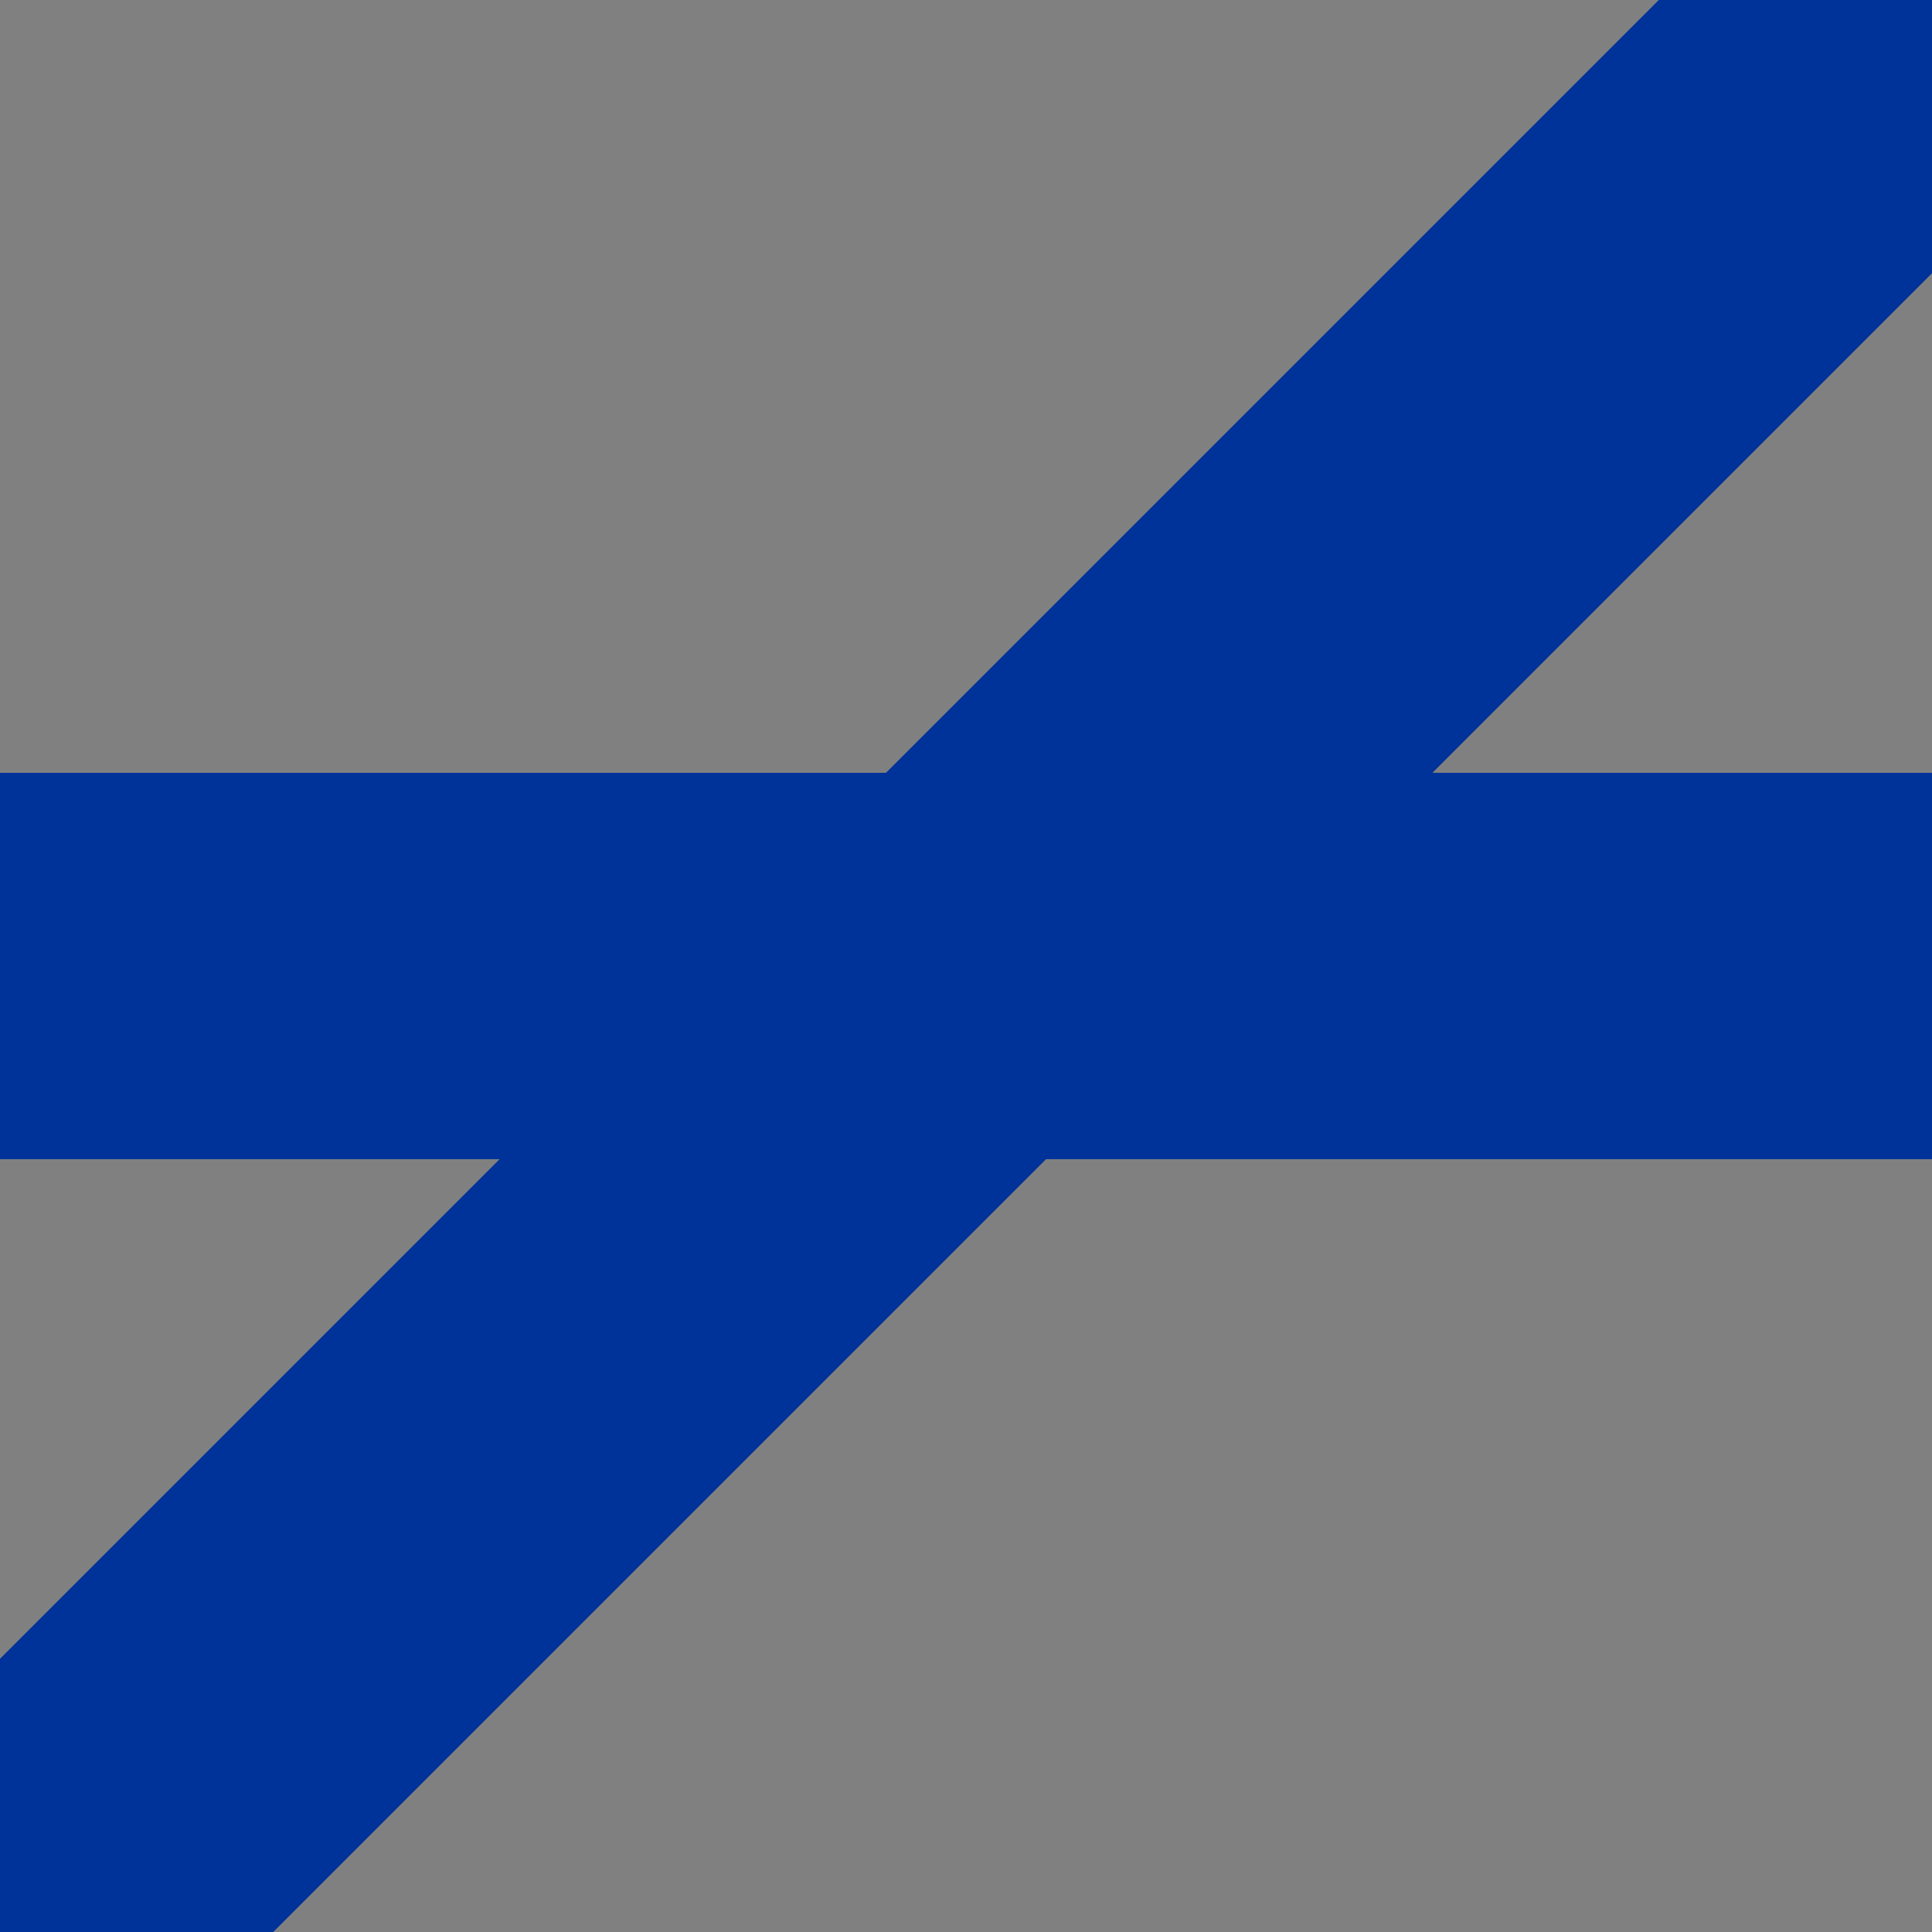
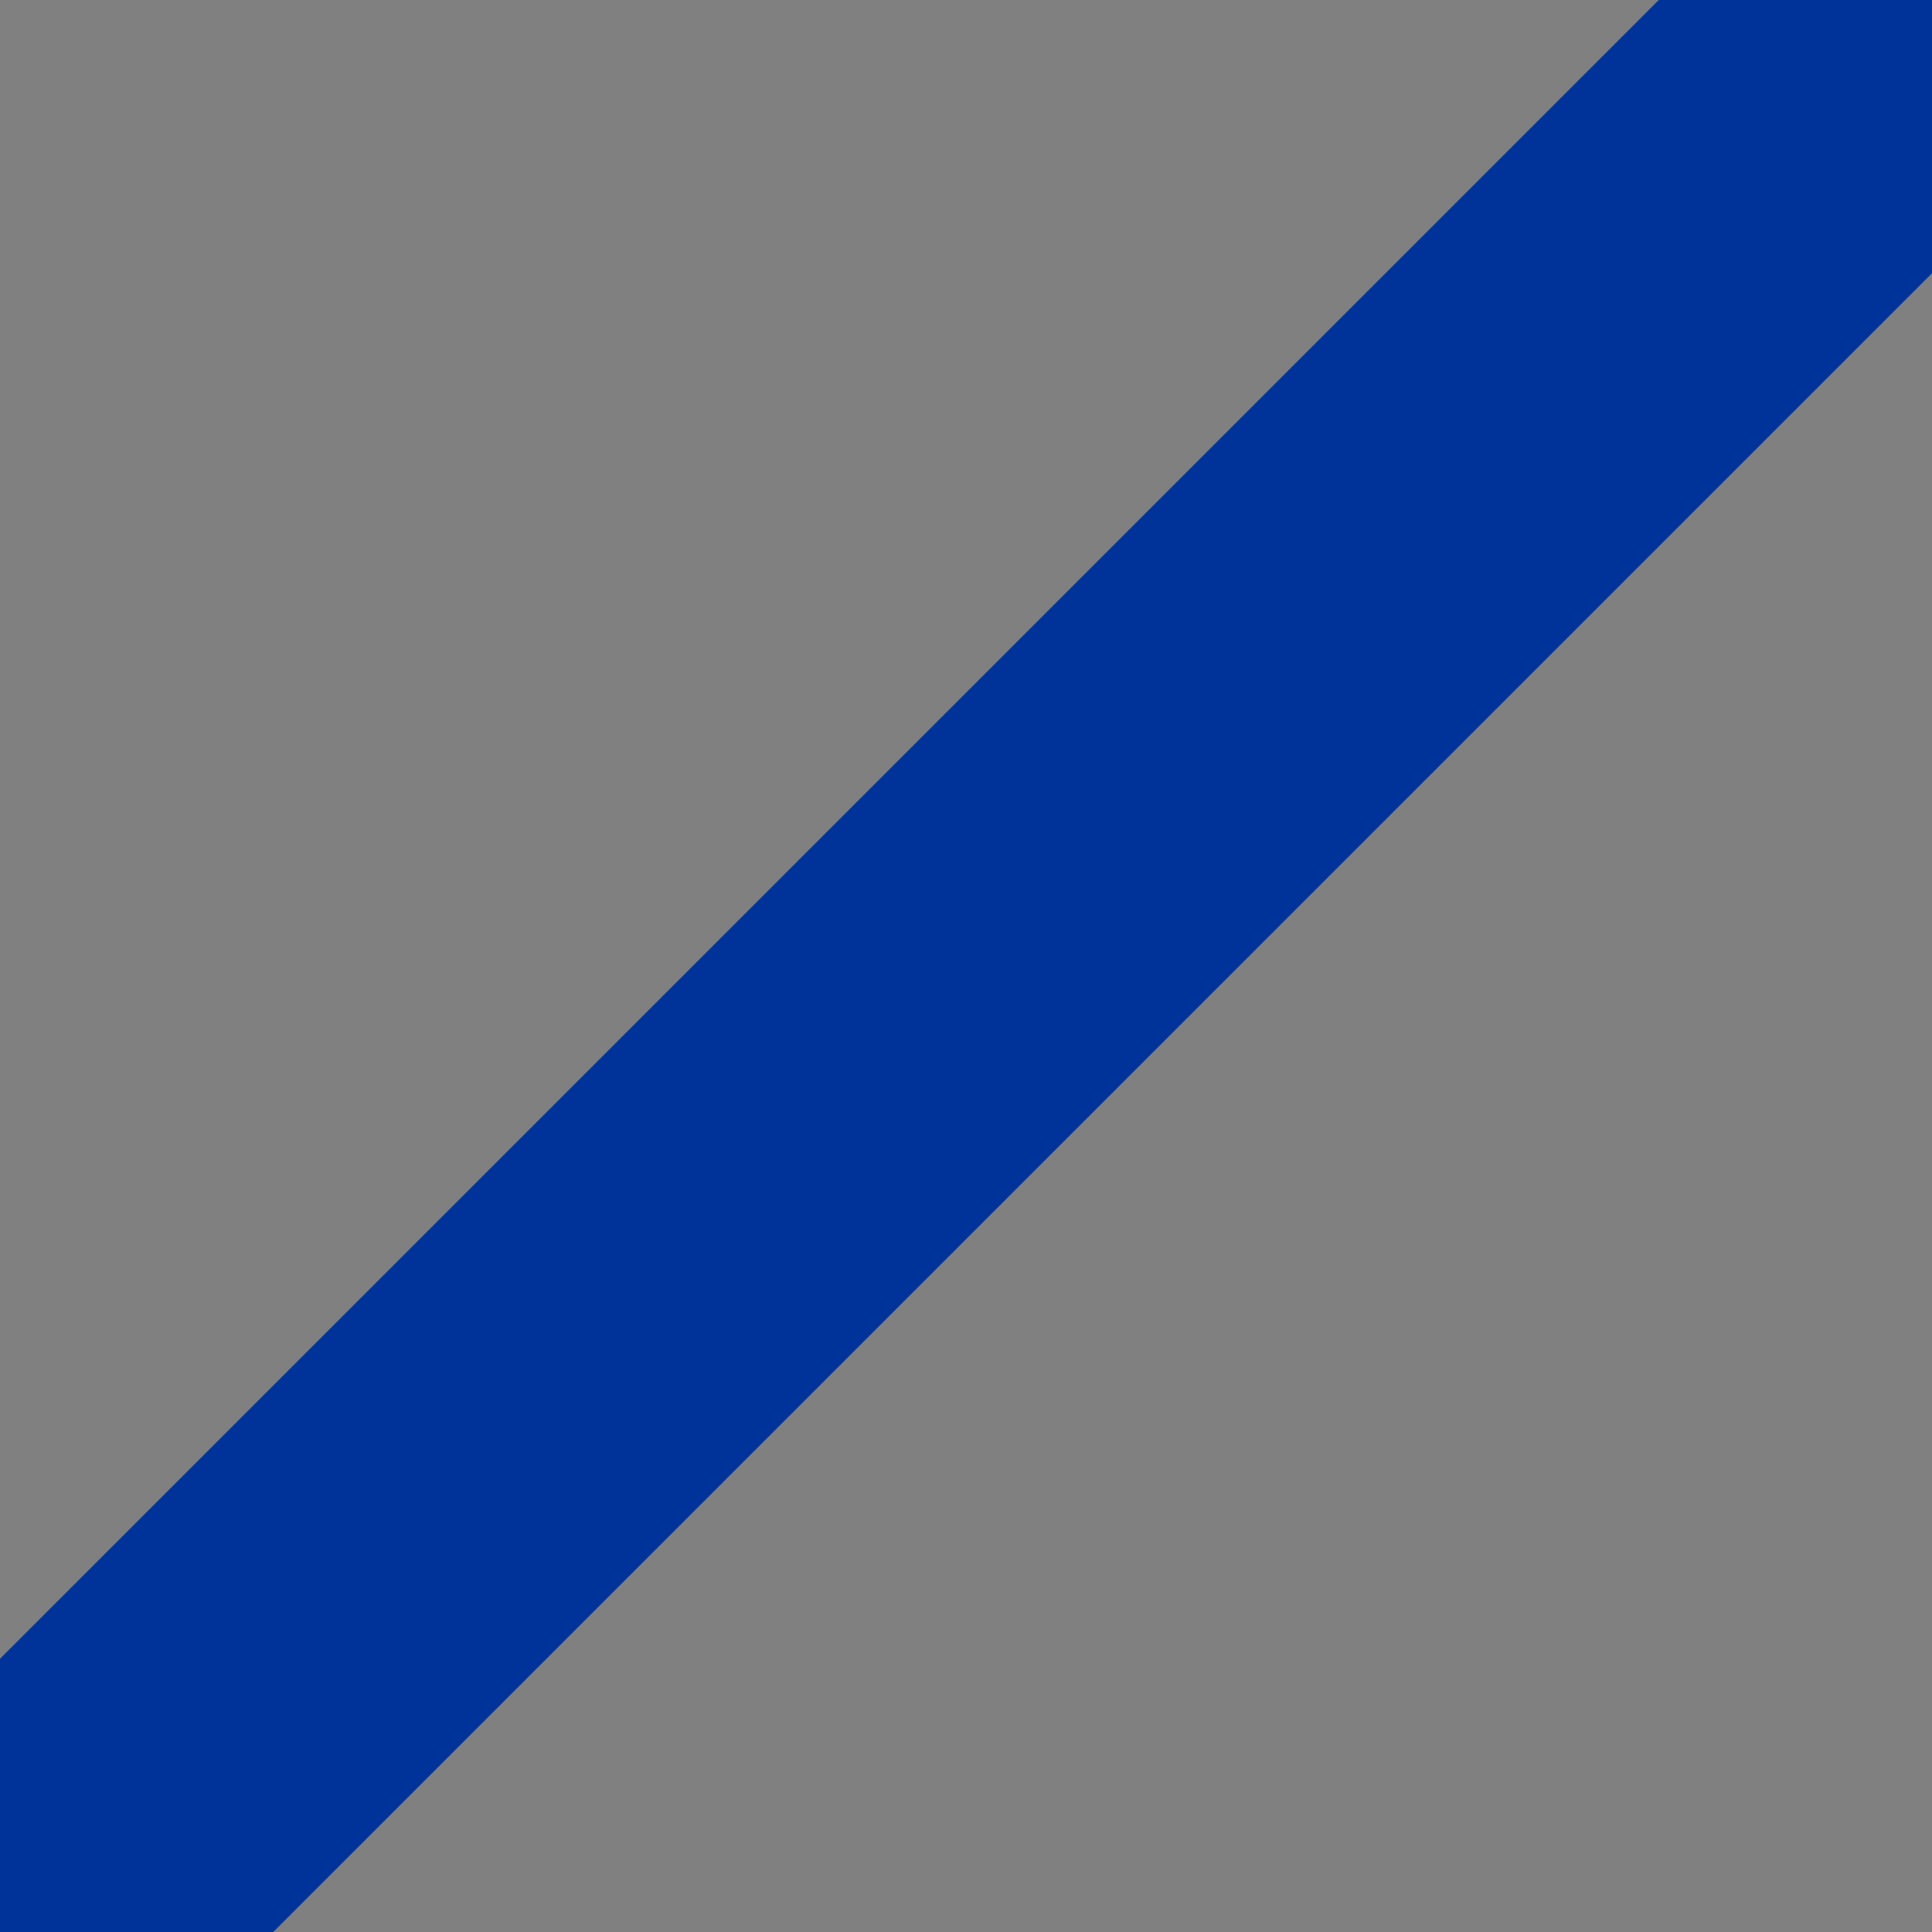
<svg xmlns="http://www.w3.org/2000/svg" version="1.0" width="500" height="500" id="svg2">
  <rect width="100%" height="100%" fill="#808080" stroke="none" />
  <defs id="defs9" />
  <title id="title4">ÜWorl</title>
  <path d="M 500,0 L 0,500" id="path6" style="stroke:#003399;stroke-width:100" />
-   <rect width="406.551" height="6.551" x="46.724" y="246.724" id="rect2383" style="fill:#f9f9f9;stroke:#003399;stroke-width:93.449;stroke-linejoin:miter;stroke-miterlimit:4;stroke-dasharray:none;stroke-opacity:1" />
</svg>